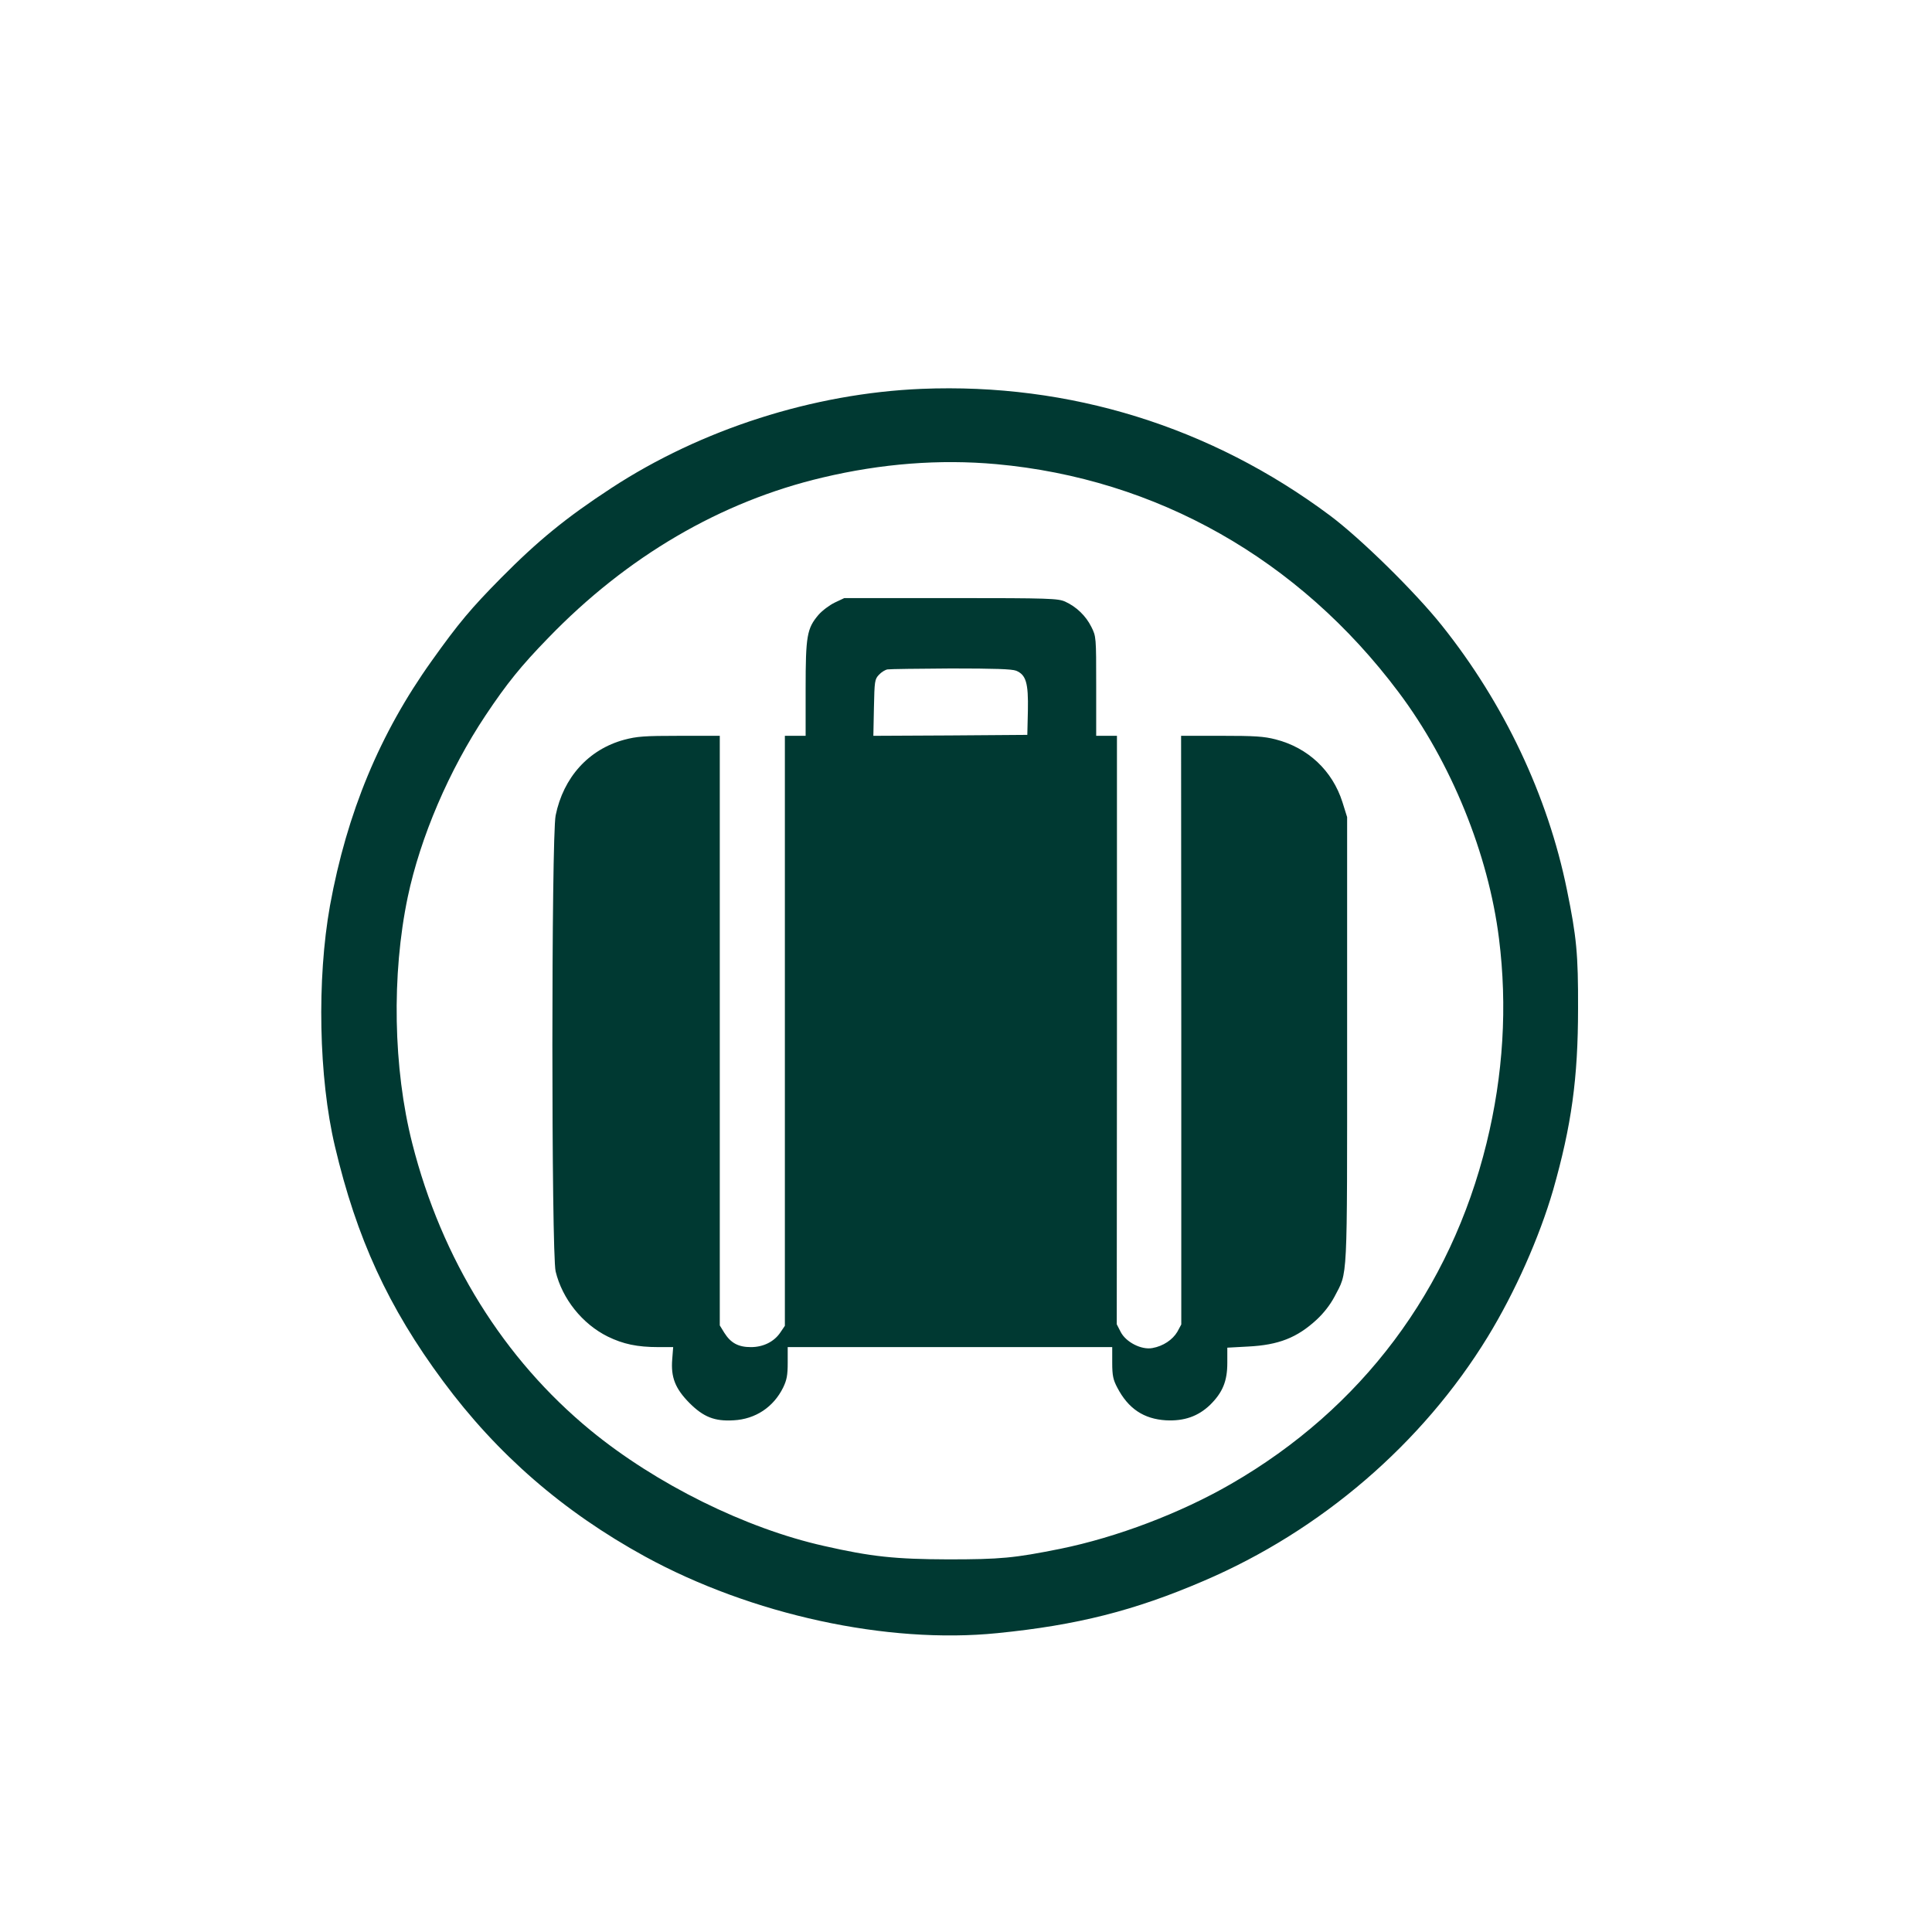
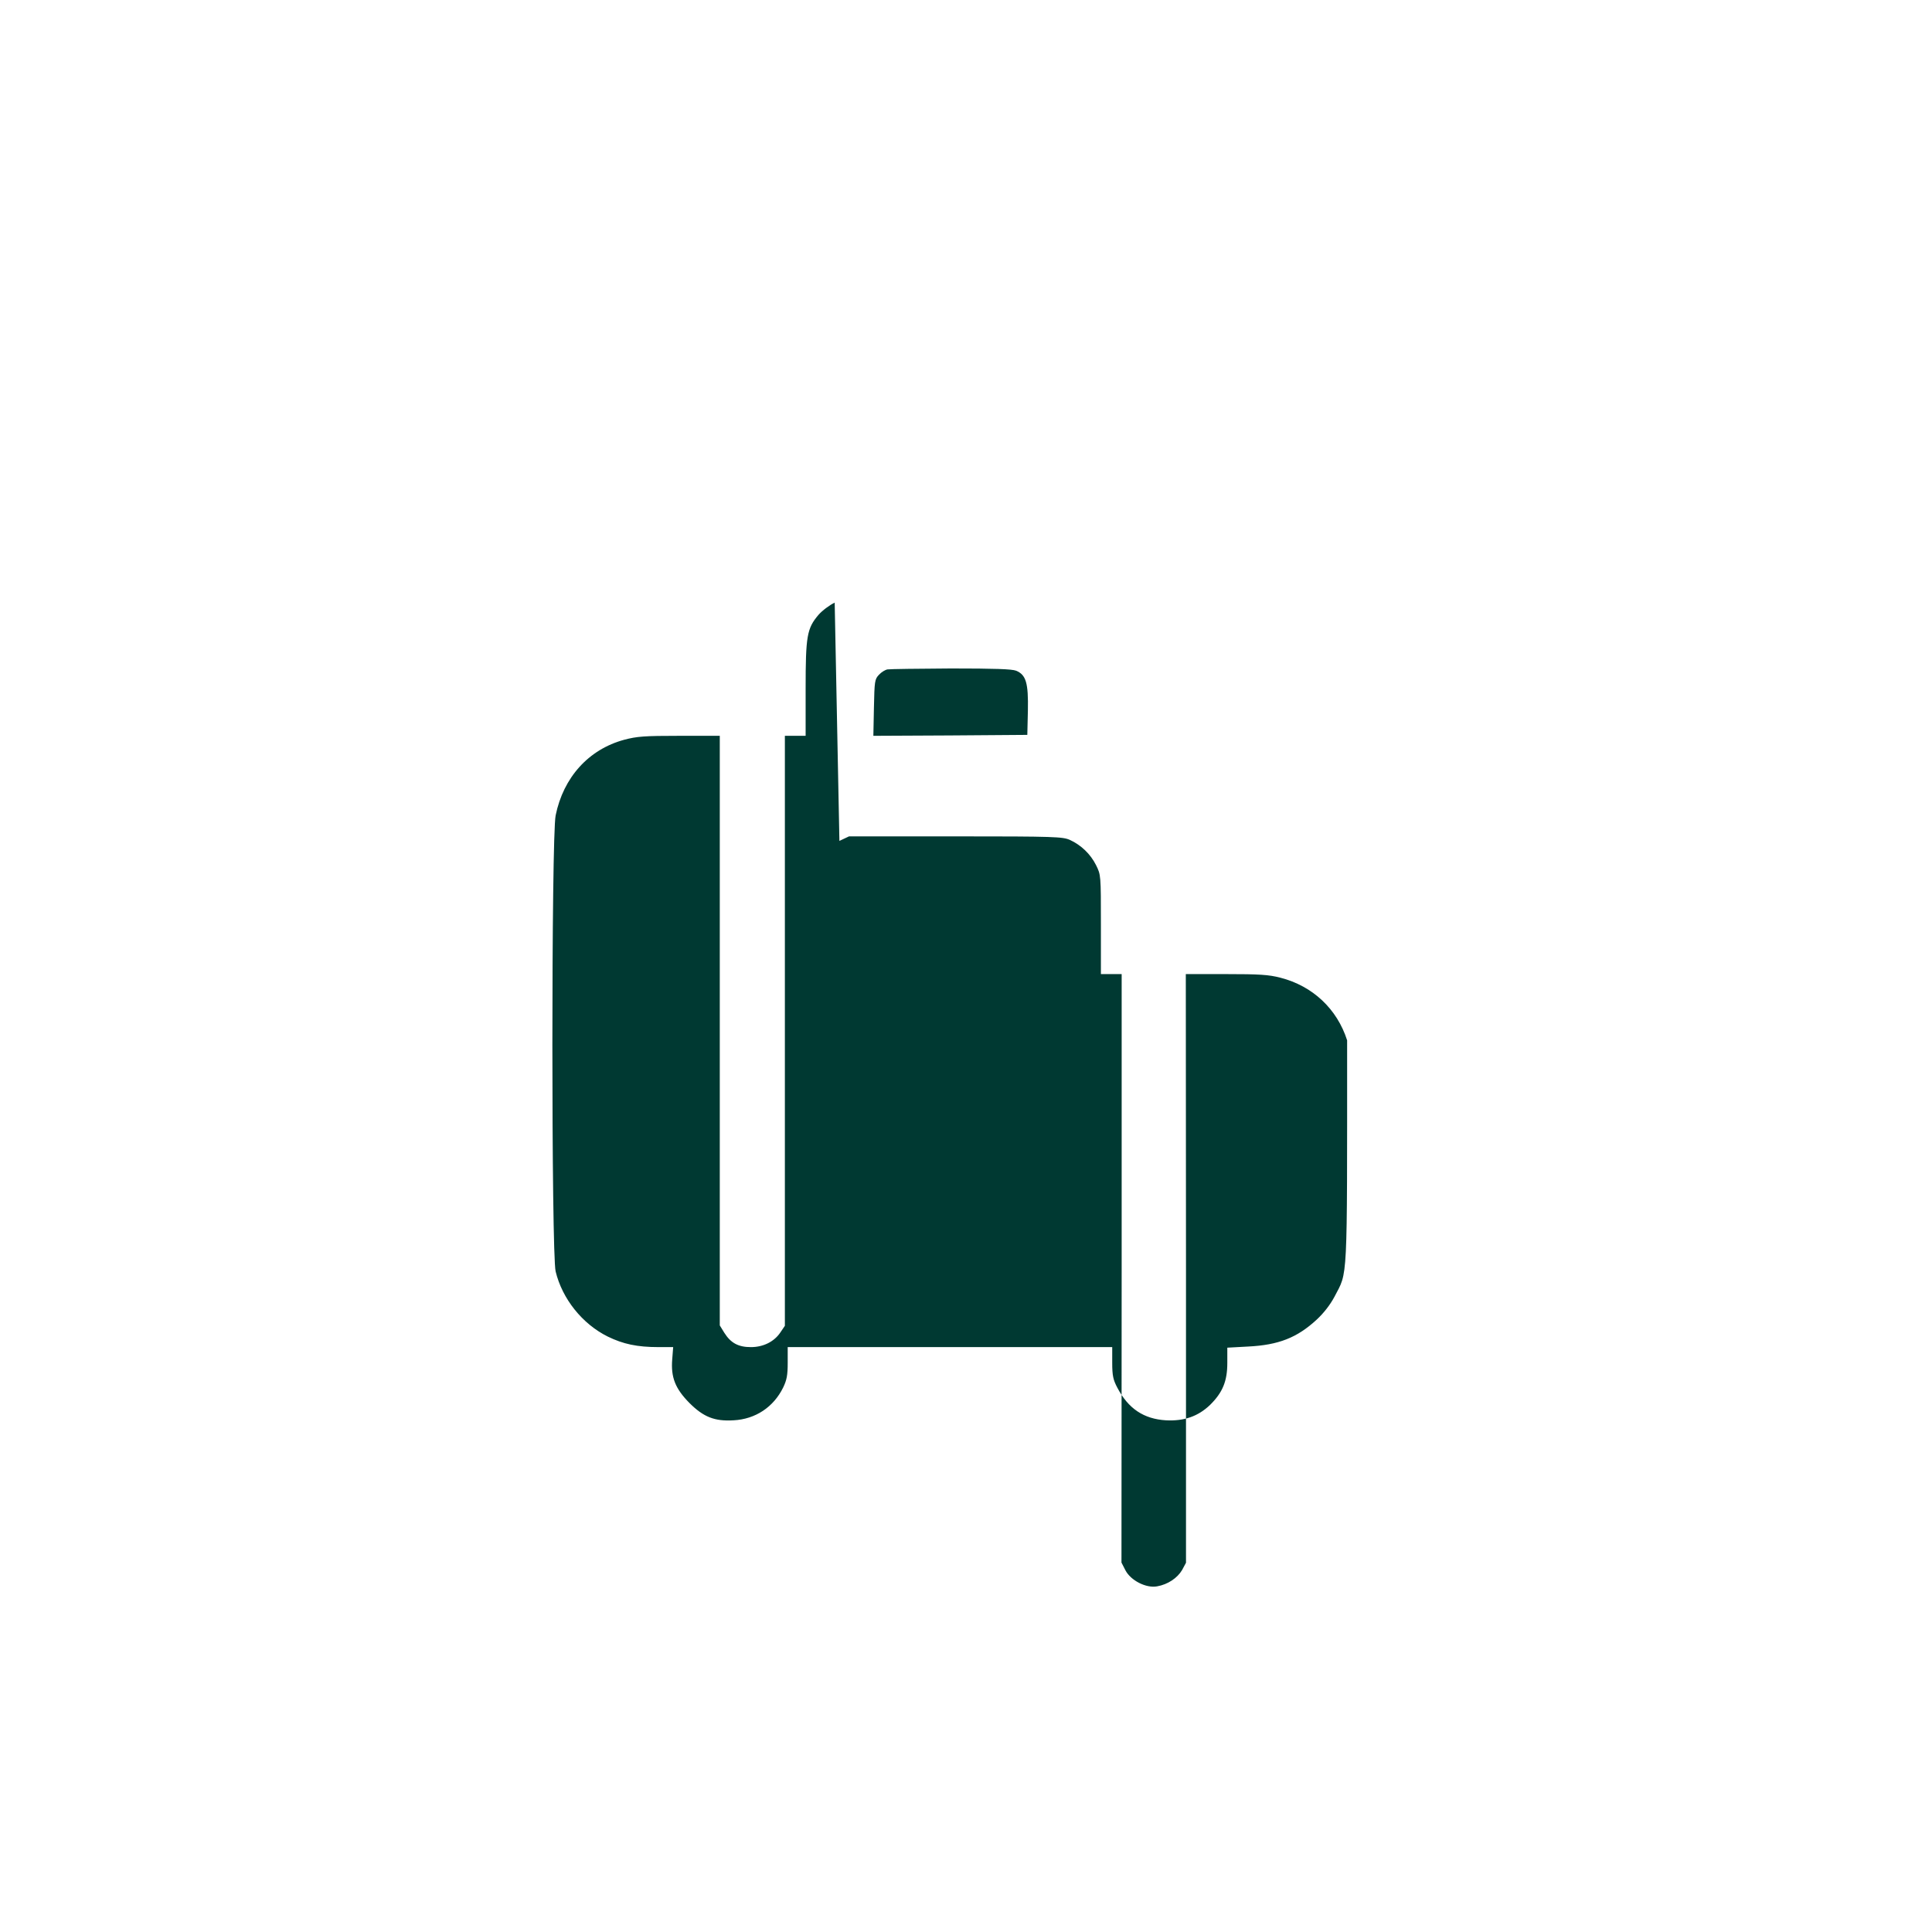
<svg xmlns="http://www.w3.org/2000/svg" version="1.0" width="1024pt" height="1024pt" viewBox="0 0 1024 1024" preserveAspectRatio="xMidYMid meet">
  <g transform="translate(0,1024) scale(0.1,-0.1)" fill="#003932" stroke="none">
-     <path d="M4885 8179 c-575 -24 -1168 -214 -1645 -526 -240 -157 -388 -278 -585 -477 -157 -159 -224 -238 -367 -439 -275 -385 -449 -804 -539 -1297 -70 -391 -60 -911 26 -1275 115 -488 283 -854 573 -1245 287 -388 637 -692 1071 -930 563 -308 1283 -465 1867 -406 422 42 727 119 1094 277 622 266 1159 728 1505 1293 145 237 274 528 347 779 97 341 132 591 132 962 1 288 -8 380 -59 629 -101 497 -333 988 -663 1401 -142 178 -429 460 -592 582 -632 472 -1381 704 -2165 672z m395 -399 c850 -77 1604 -503 2133 -1209 278 -370 476 -857 532 -1306 45 -358 23 -722 -66 -1084 -191 -778 -662 -1407 -1354 -1806 -268 -155 -606 -283 -905 -344 -244 -49 -316 -56 -595 -56 -280 1 -406 14 -657 71 -416 93 -891 328 -1238 613 -460 378 -789 906 -945 1521 -101 397 -110 894 -24 1305 67 318 219 673 413 964 112 168 188 262 331 409 418 433 916 724 1455 851 312 74 619 98 920 71z" />
-     <path d="M4424 7046 c-27 -13 -66 -42 -86 -65 -61 -72 -68 -111 -68 -392 l0 -249 -55 0 -55 0 0 -1564 0 -1563 -23 -34 c-33 -50 -91 -79 -157 -79 -67 0 -107 22 -141 76 l-24 39 0 1563 0 1562 -214 0 c-187 0 -225 -3 -293 -21 -188 -51 -322 -199 -363 -401 -23 -115 -23 -2320 0 -2417 35 -145 141 -278 276 -345 82 -40 156 -56 270 -56 l77 0 -5 -64 c-8 -96 16 -156 91 -232 75 -75 134 -98 234 -92 116 6 212 70 263 174 19 40 24 64 24 132 l0 82 860 0 860 0 0 -82 c0 -70 5 -91 27 -133 58 -111 140 -166 258 -173 96 -5 170 21 233 81 67 66 92 126 92 223 l0 81 110 6 c162 8 260 47 363 142 38 35 72 79 95 122 71 138 67 47 67 1359 l0 1183 -25 80 c-53 166 -182 288 -354 332 -62 16 -111 19 -288 19 l-213 0 1 -1560 0 -1560 -21 -39 c-25 -42 -75 -76 -132 -86 -58 -11 -140 31 -168 85 l-21 41 1 1559 0 1560 -55 0 -55 0 0 263 c0 262 0 263 -26 315 -29 58 -79 106 -138 133 -38 17 -78 19 -606 19 l-565 0 -51 -24z m962 -361 c52 -22 65 -64 62 -212 l-3 -128 -408 -3 -408 -2 3 149 c3 141 4 151 27 175 13 14 33 26 45 28 11 2 163 4 336 5 232 0 323 -3 346 -12z" />
+     <path d="M4424 7046 c-27 -13 -66 -42 -86 -65 -61 -72 -68 -111 -68 -392 l0 -249 -55 0 -55 0 0 -1564 0 -1563 -23 -34 c-33 -50 -91 -79 -157 -79 -67 0 -107 22 -141 76 l-24 39 0 1563 0 1562 -214 0 c-187 0 -225 -3 -293 -21 -188 -51 -322 -199 -363 -401 -23 -115 -23 -2320 0 -2417 35 -145 141 -278 276 -345 82 -40 156 -56 270 -56 l77 0 -5 -64 c-8 -96 16 -156 91 -232 75 -75 134 -98 234 -92 116 6 212 70 263 174 19 40 24 64 24 132 l0 82 860 0 860 0 0 -82 c0 -70 5 -91 27 -133 58 -111 140 -166 258 -173 96 -5 170 21 233 81 67 66 92 126 92 223 l0 81 110 6 c162 8 260 47 363 142 38 35 72 79 95 122 71 138 67 47 67 1359 c-53 166 -182 288 -354 332 -62 16 -111 19 -288 19 l-213 0 1 -1560 0 -1560 -21 -39 c-25 -42 -75 -76 -132 -86 -58 -11 -140 31 -168 85 l-21 41 1 1559 0 1560 -55 0 -55 0 0 263 c0 262 0 263 -26 315 -29 58 -79 106 -138 133 -38 17 -78 19 -606 19 l-565 0 -51 -24z m962 -361 c52 -22 65 -64 62 -212 l-3 -128 -408 -3 -408 -2 3 149 c3 141 4 151 27 175 13 14 33 26 45 28 11 2 163 4 336 5 232 0 323 -3 346 -12z" />
  </g>
</svg>